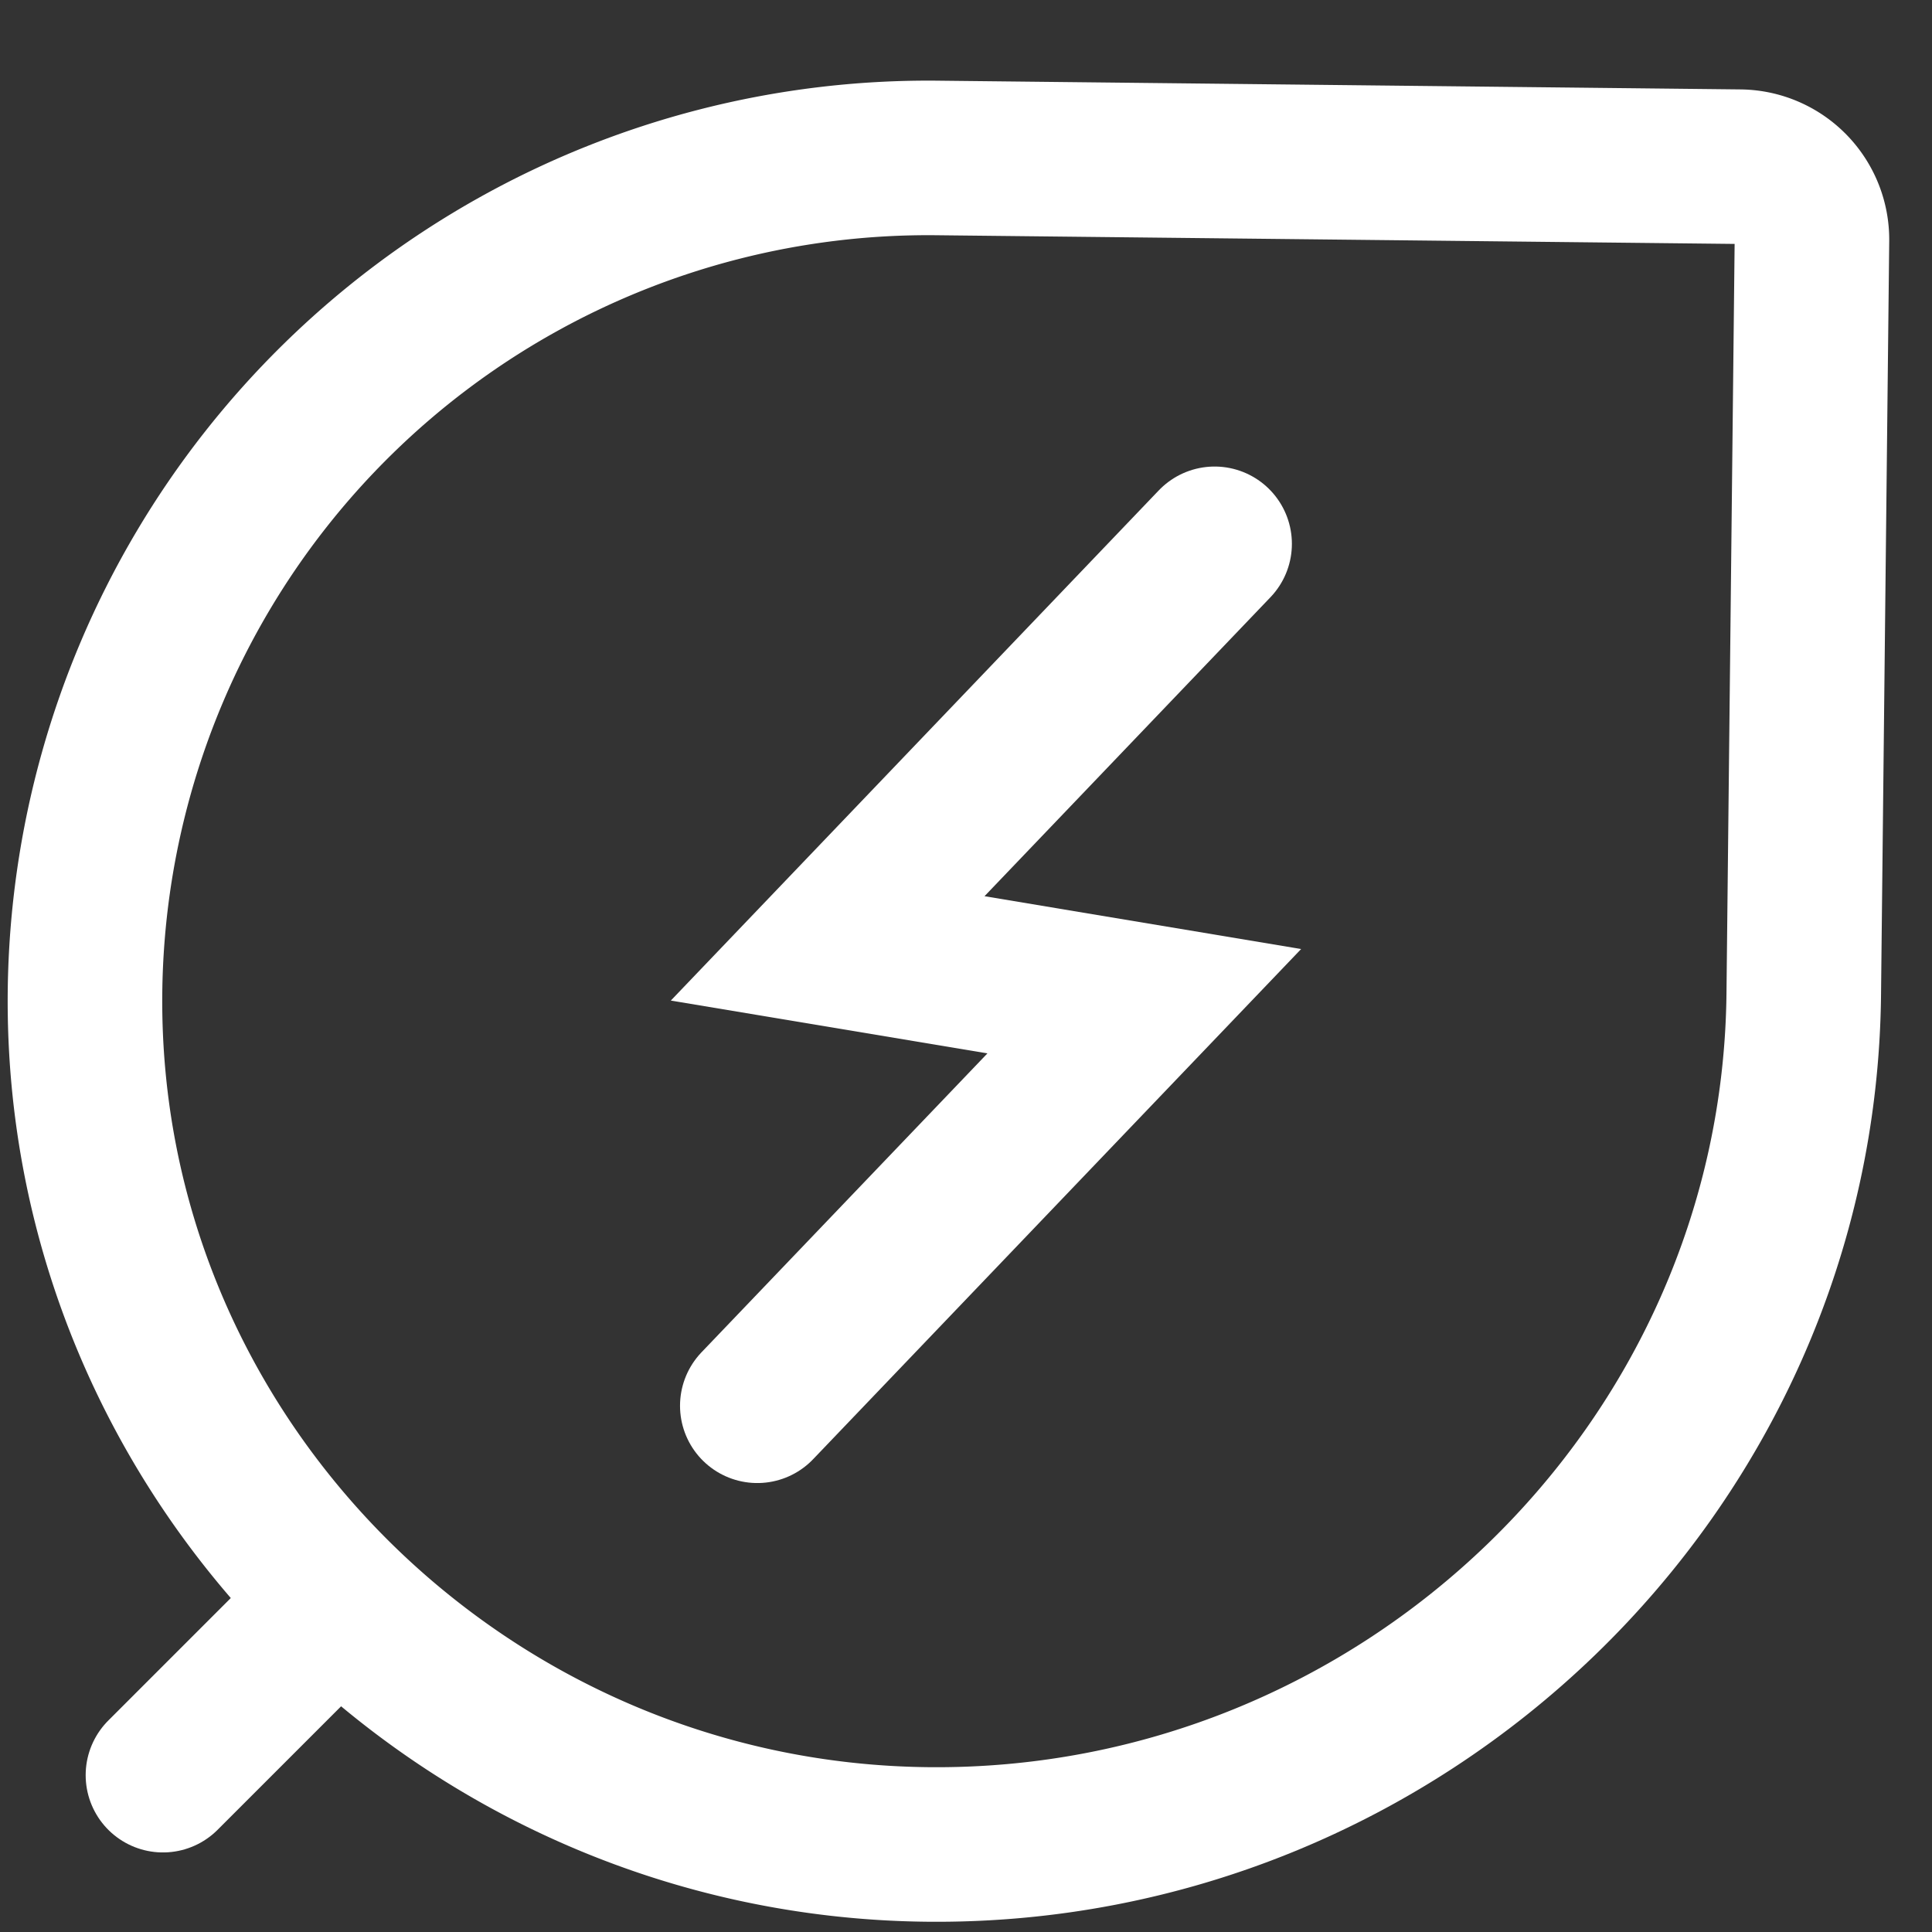
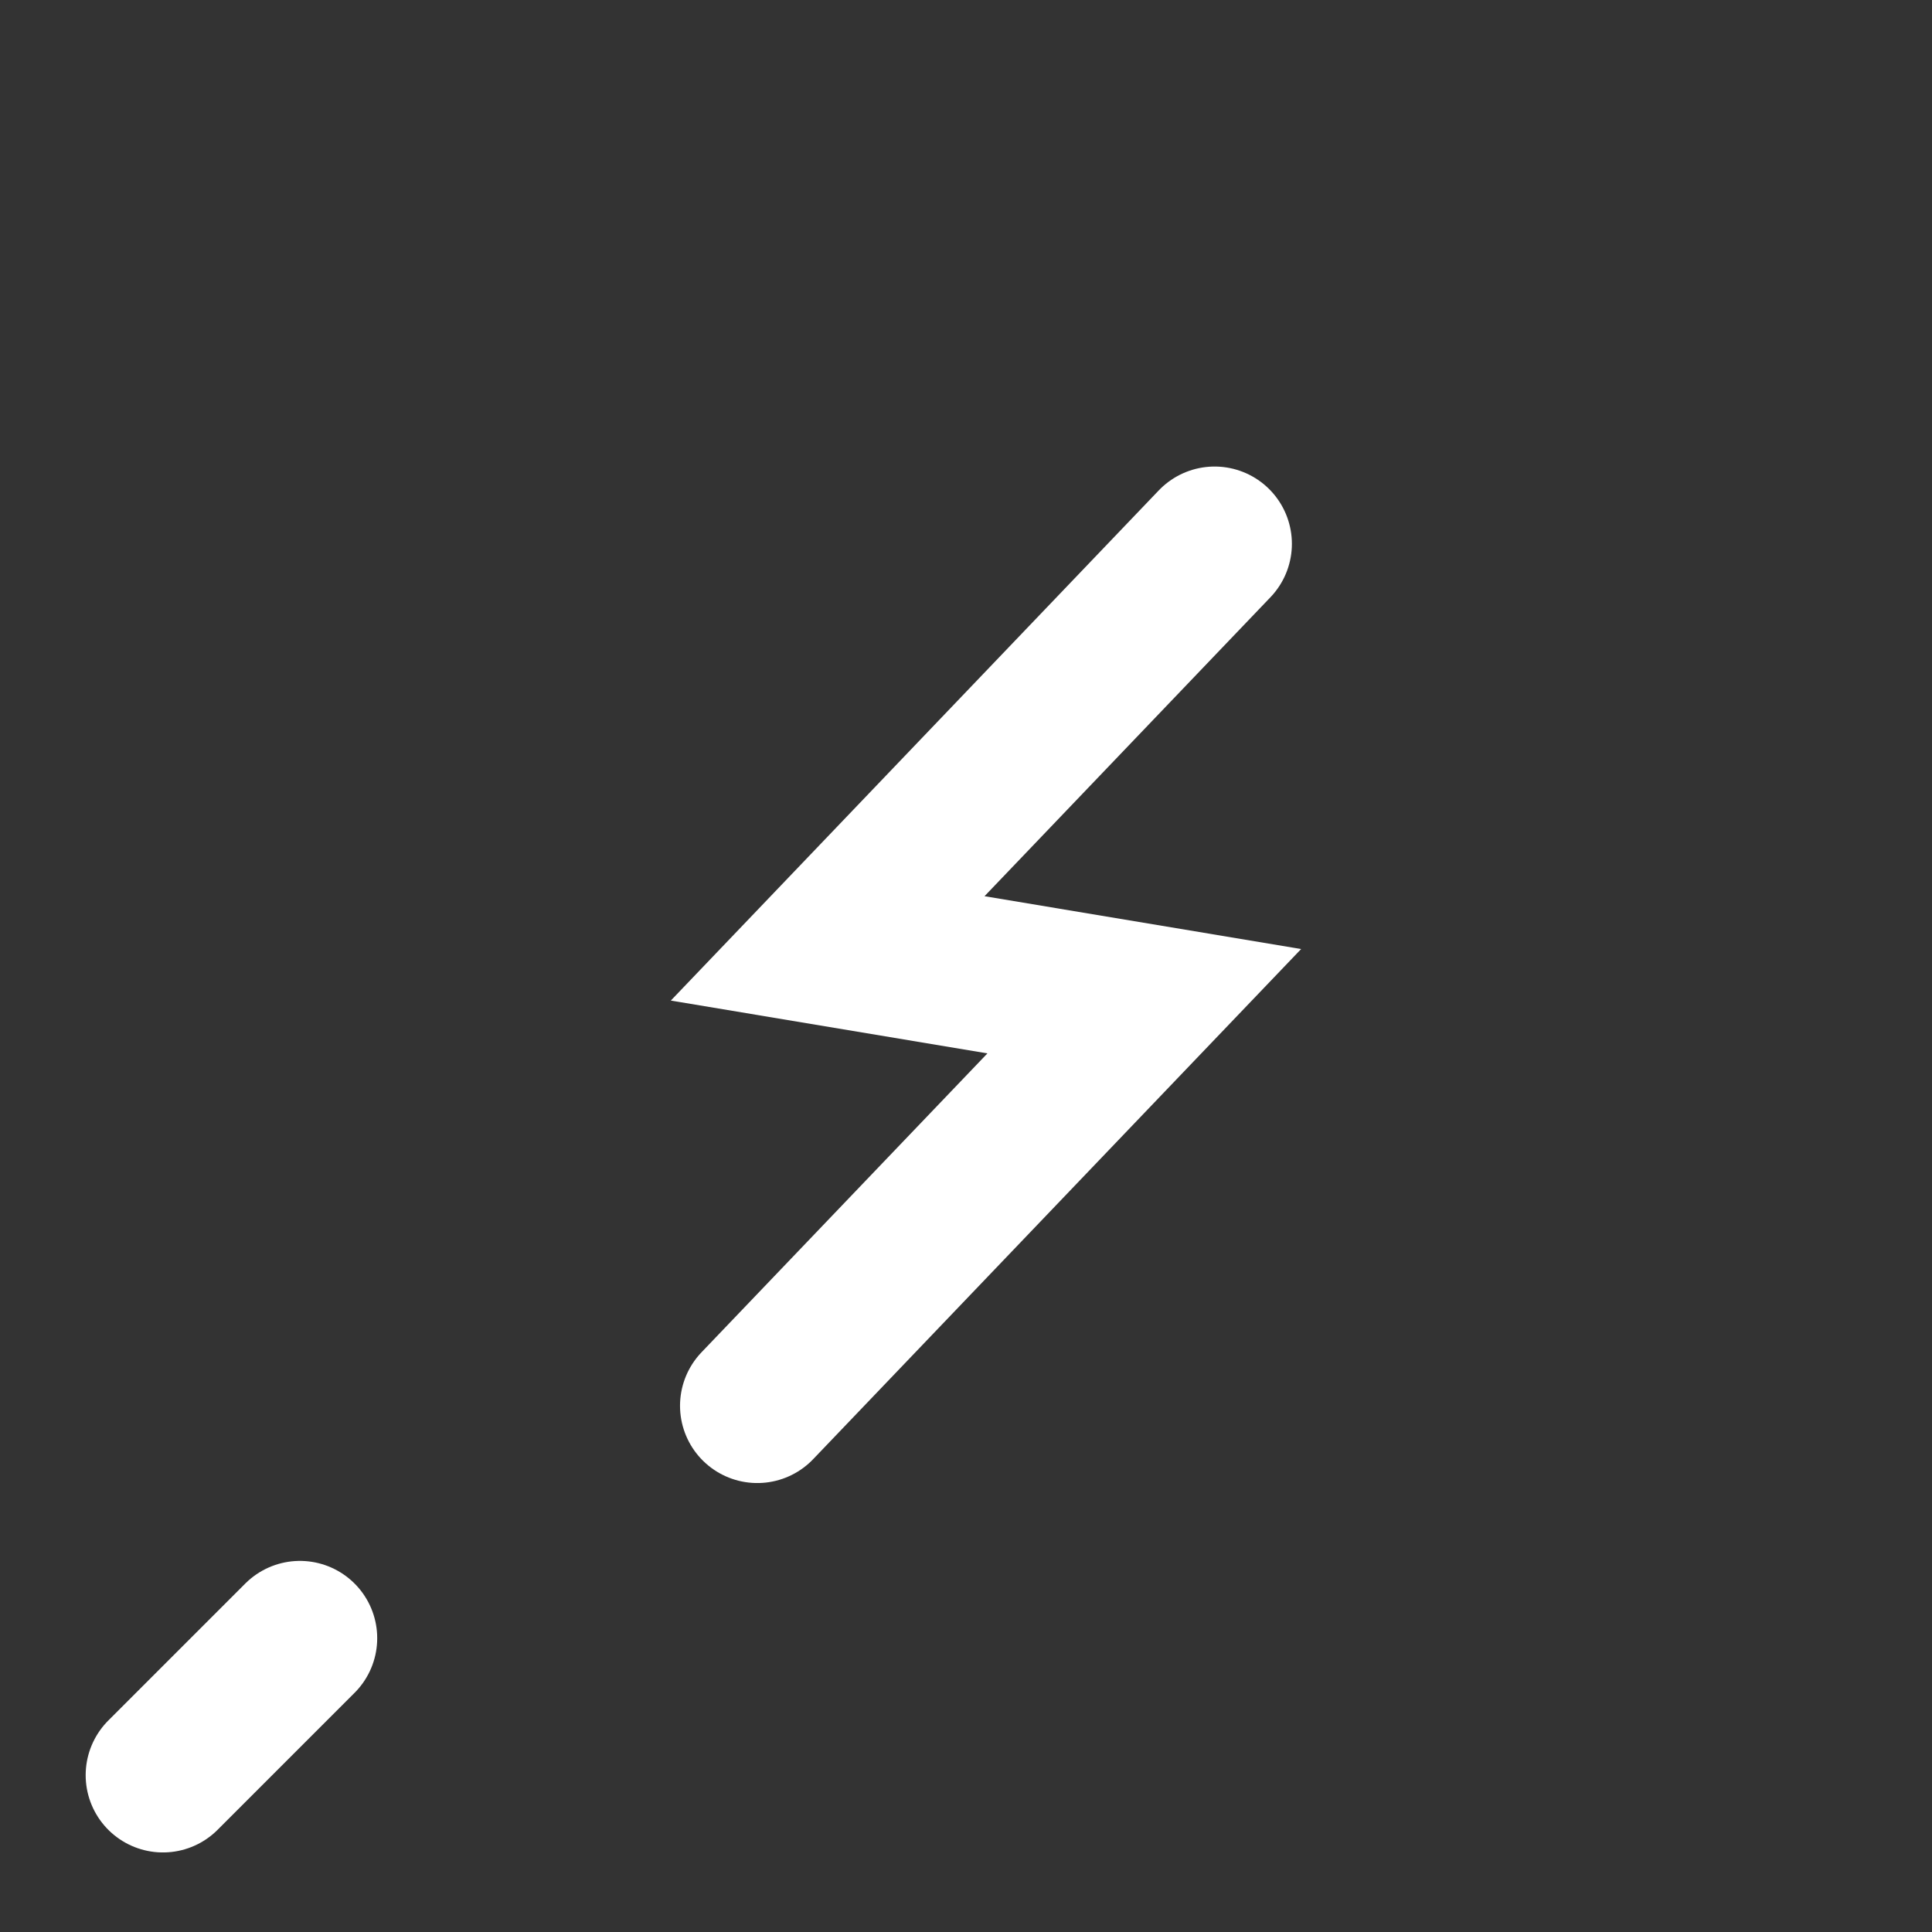
<svg xmlns="http://www.w3.org/2000/svg" width="50" height="50" fill="none">
  <rect width="100%" height="100%" fill="#333333" stroke="none" />
-   <path stroke="#fff" stroke-linecap="round" stroke-linejoin="round" stroke-width="4" d="m46.893 6.22-.212 19.517c-.133 12.282-10.409 22.13-22.688 21.997C11.94 47.604 2.07 37.727 2.2 25.675A21.823 21.823 0 0 1 24.256 4.088l20.768.226a1.888 1.888 0 0 1 1.869 1.906Z" />
  <path stroke="#fff" stroke-linecap="round" stroke-width="4" d="M31.434 14.074 21.42 24.544l8.194 1.367-10.015 10.47M7.762 42.396l-3.545 3.545" />
</svg>